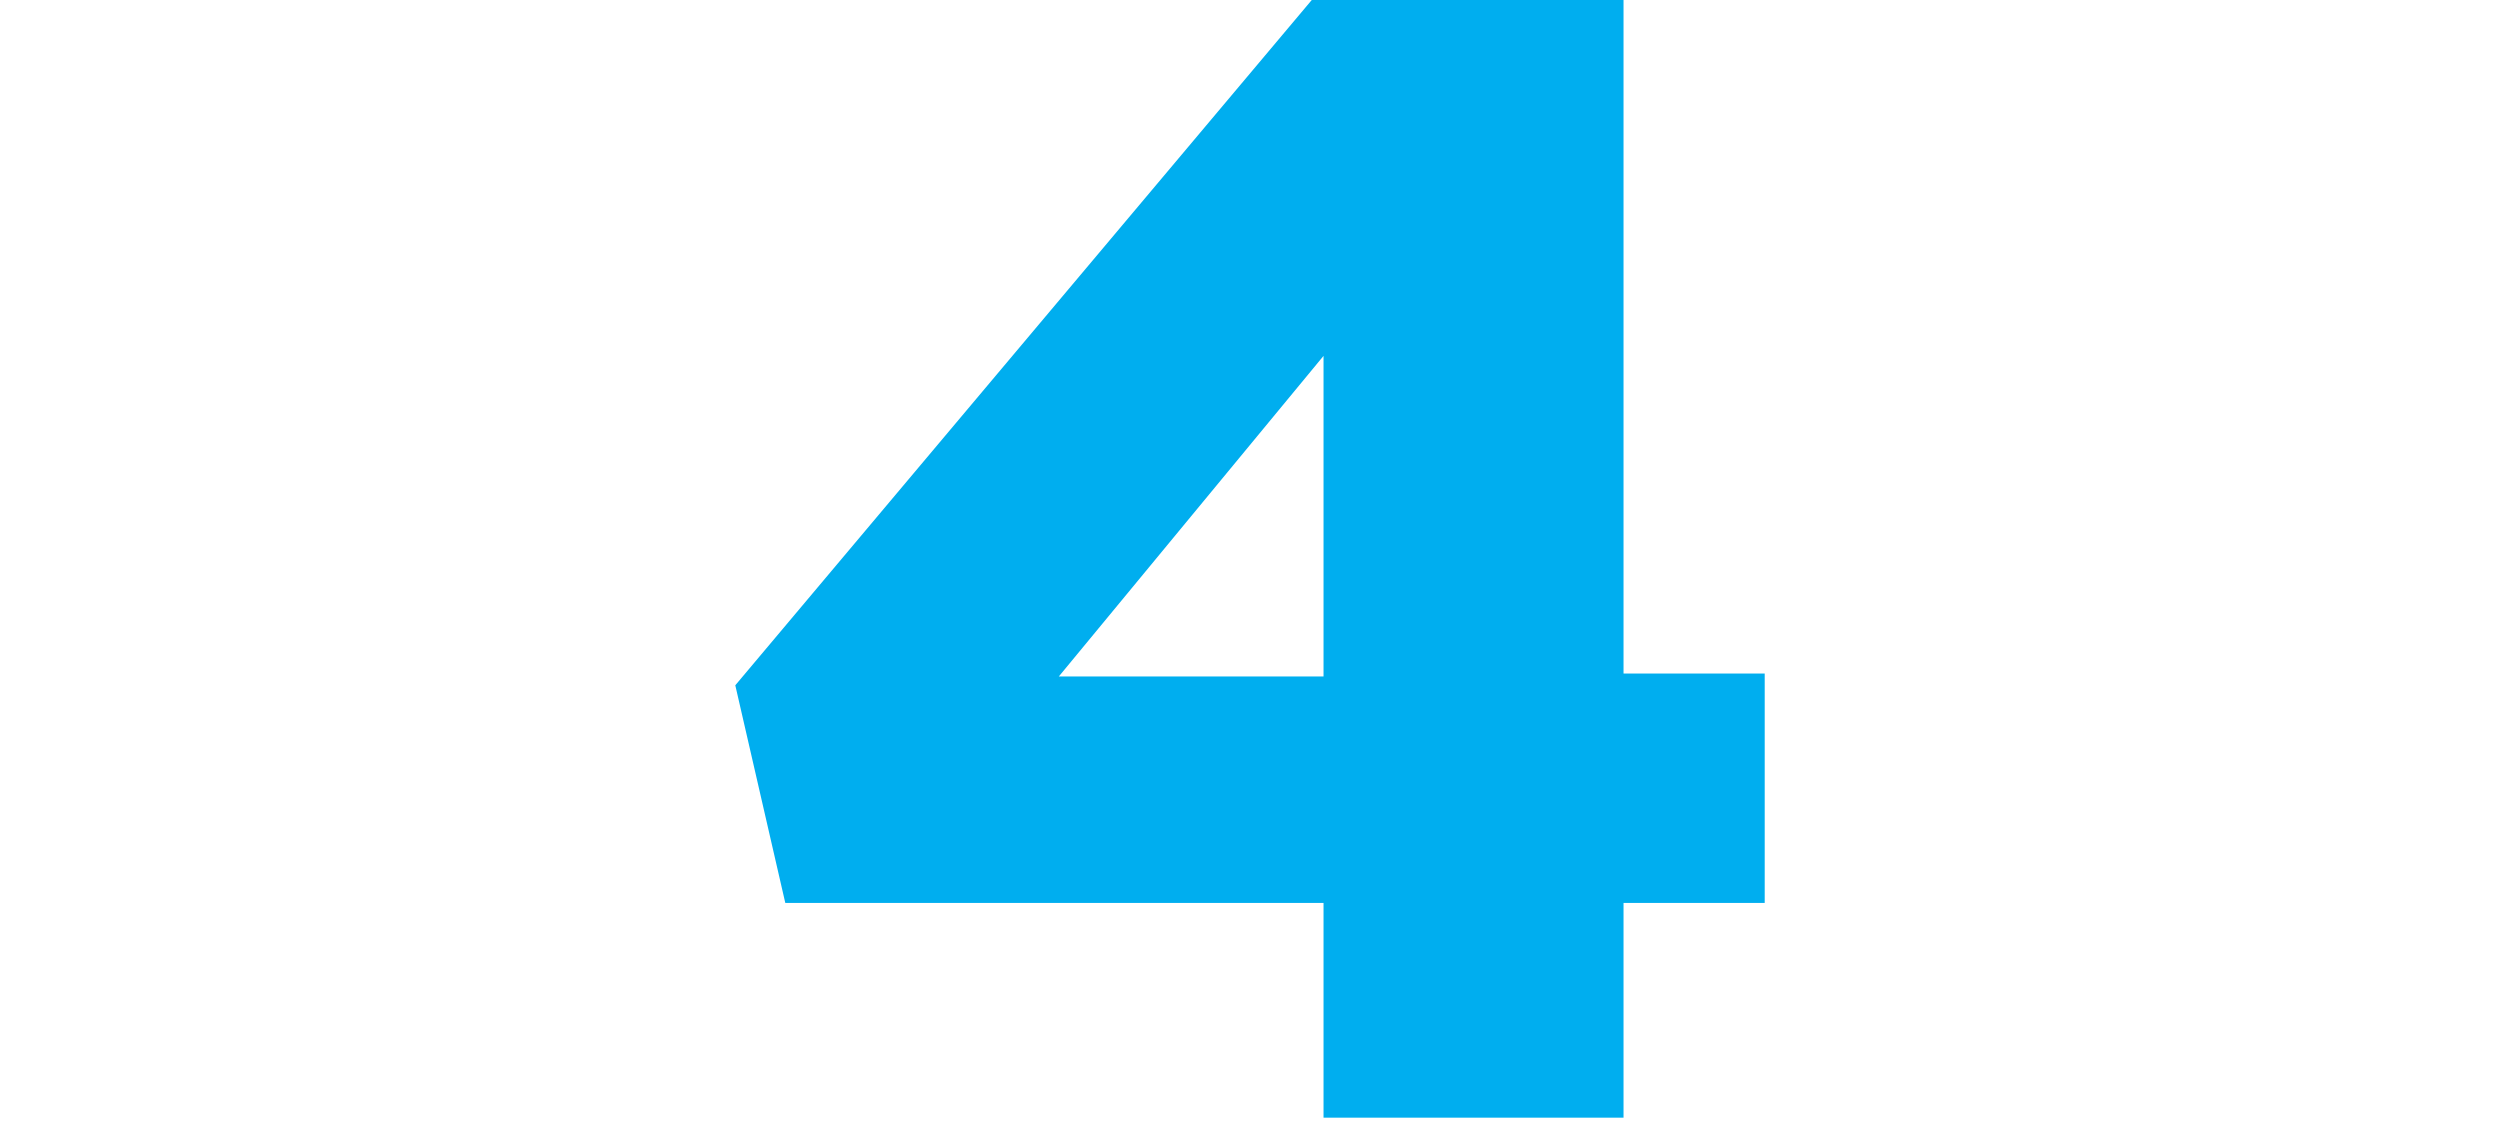
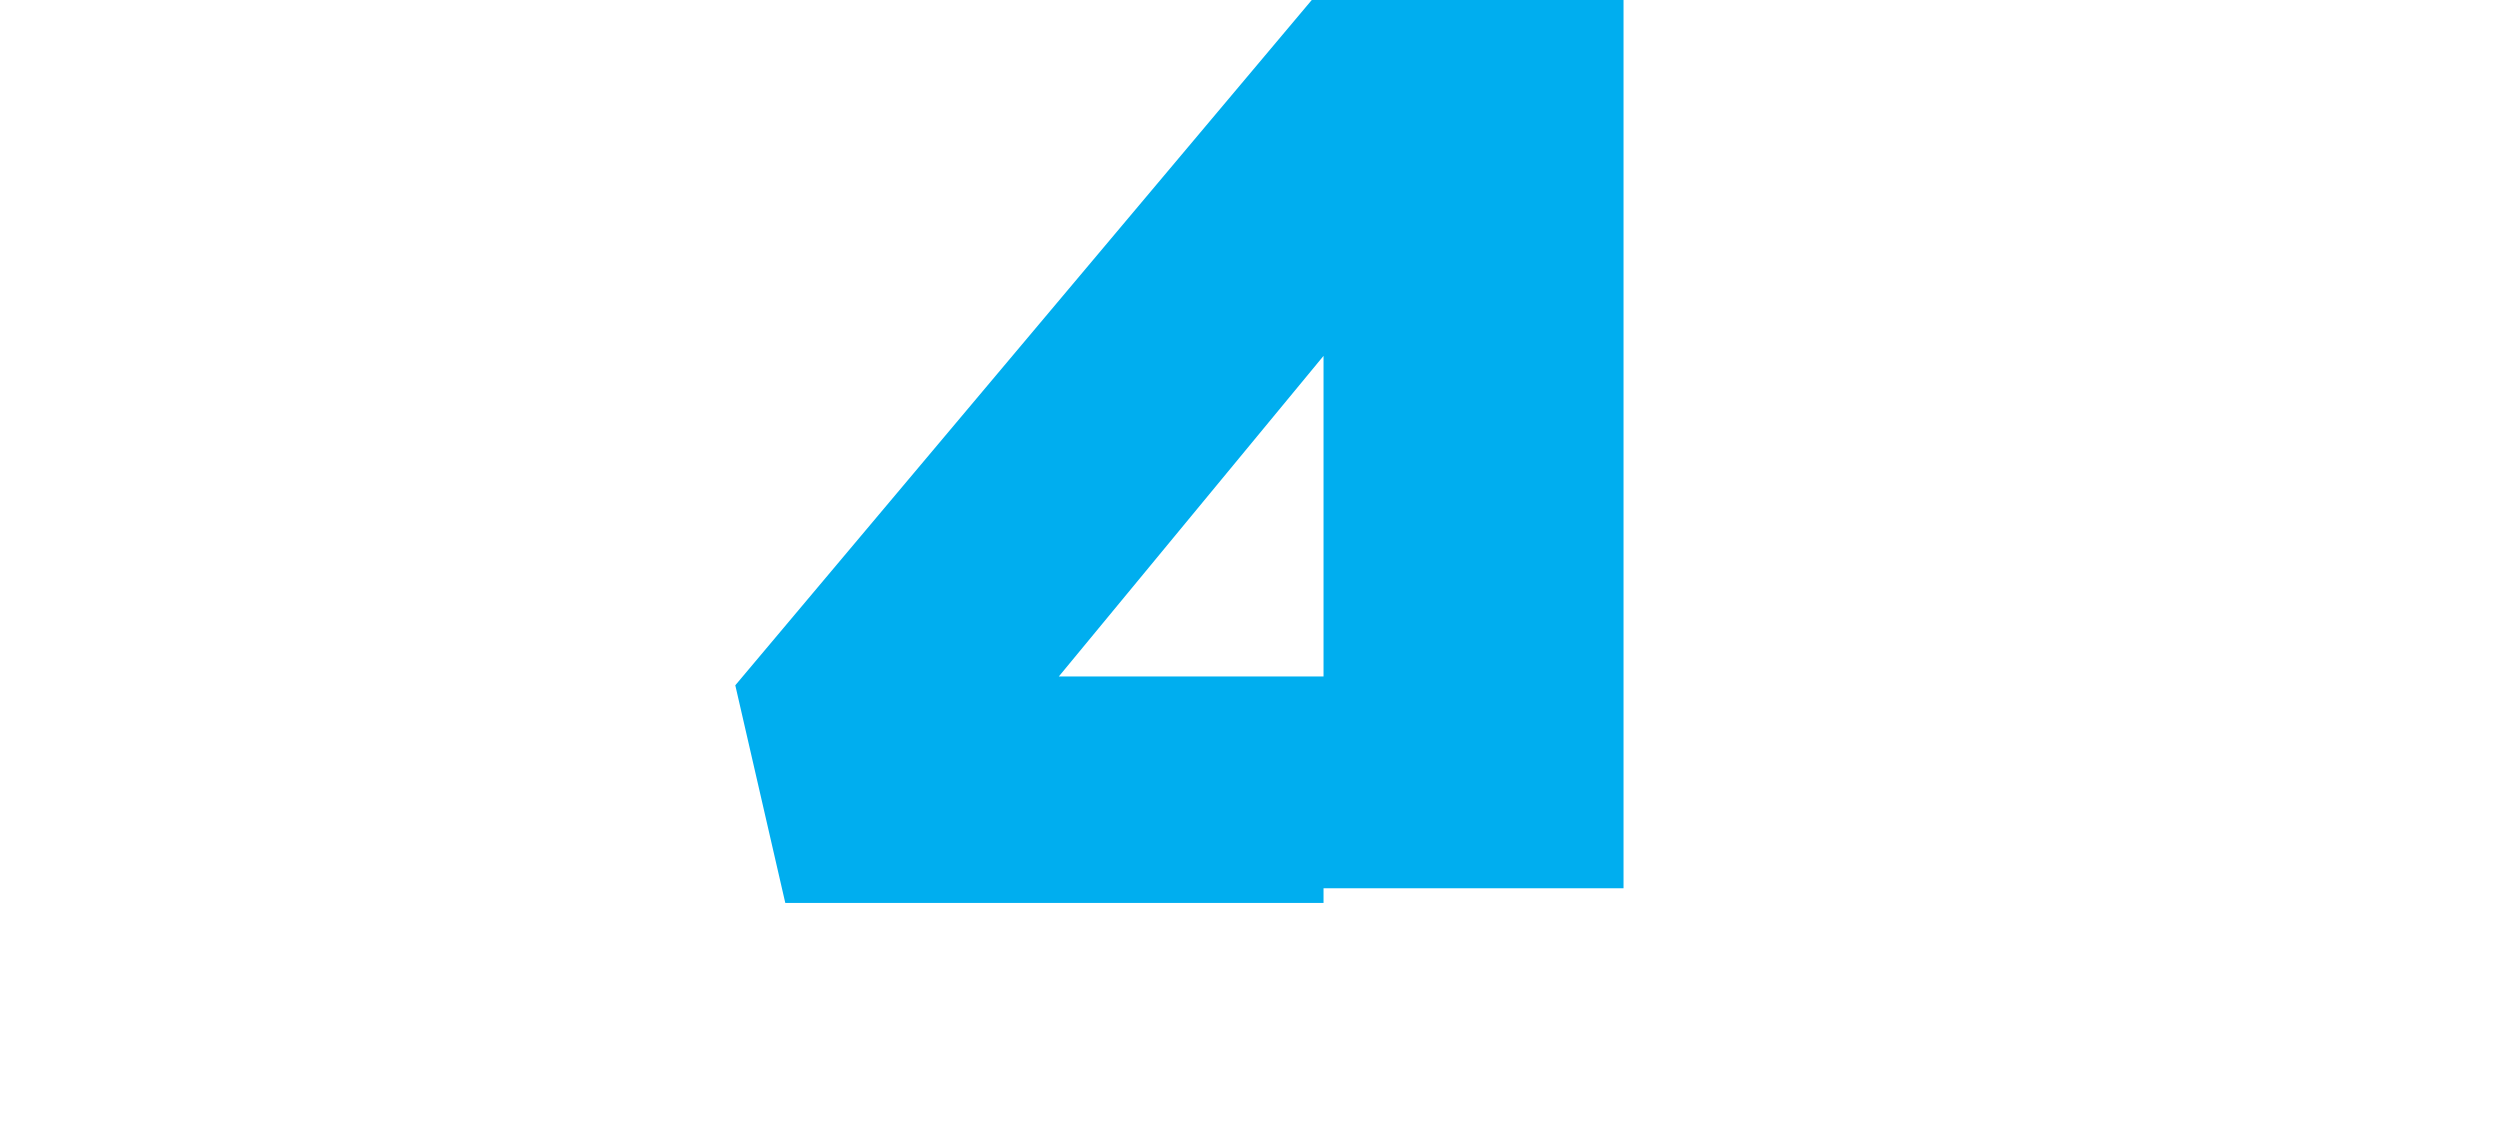
<svg xmlns="http://www.w3.org/2000/svg" id="Layer_1" x="0px" y="0px" width="85px" height="39px" viewBox="0 0 85 39" style="enable-background:new 0 0 85 39;" xml:space="preserve">
  <style type="text/css"> .st0{fill:#00AEEF;} </style>
  <g>
-     <path class="st0" d="M45,30.7H26.7L25,23.3L44.6,0h10.6v22.9H60v7.8h-4.8v7.3H45V30.7z M45,23V12.1L36,23H45z" />
+     <path class="st0" d="M45,30.7H26.7L25,23.3L44.6,0h10.6v22.9H60h-4.8v7.3H45V30.7z M45,23V12.1L36,23H45z" />
  </g>
</svg>